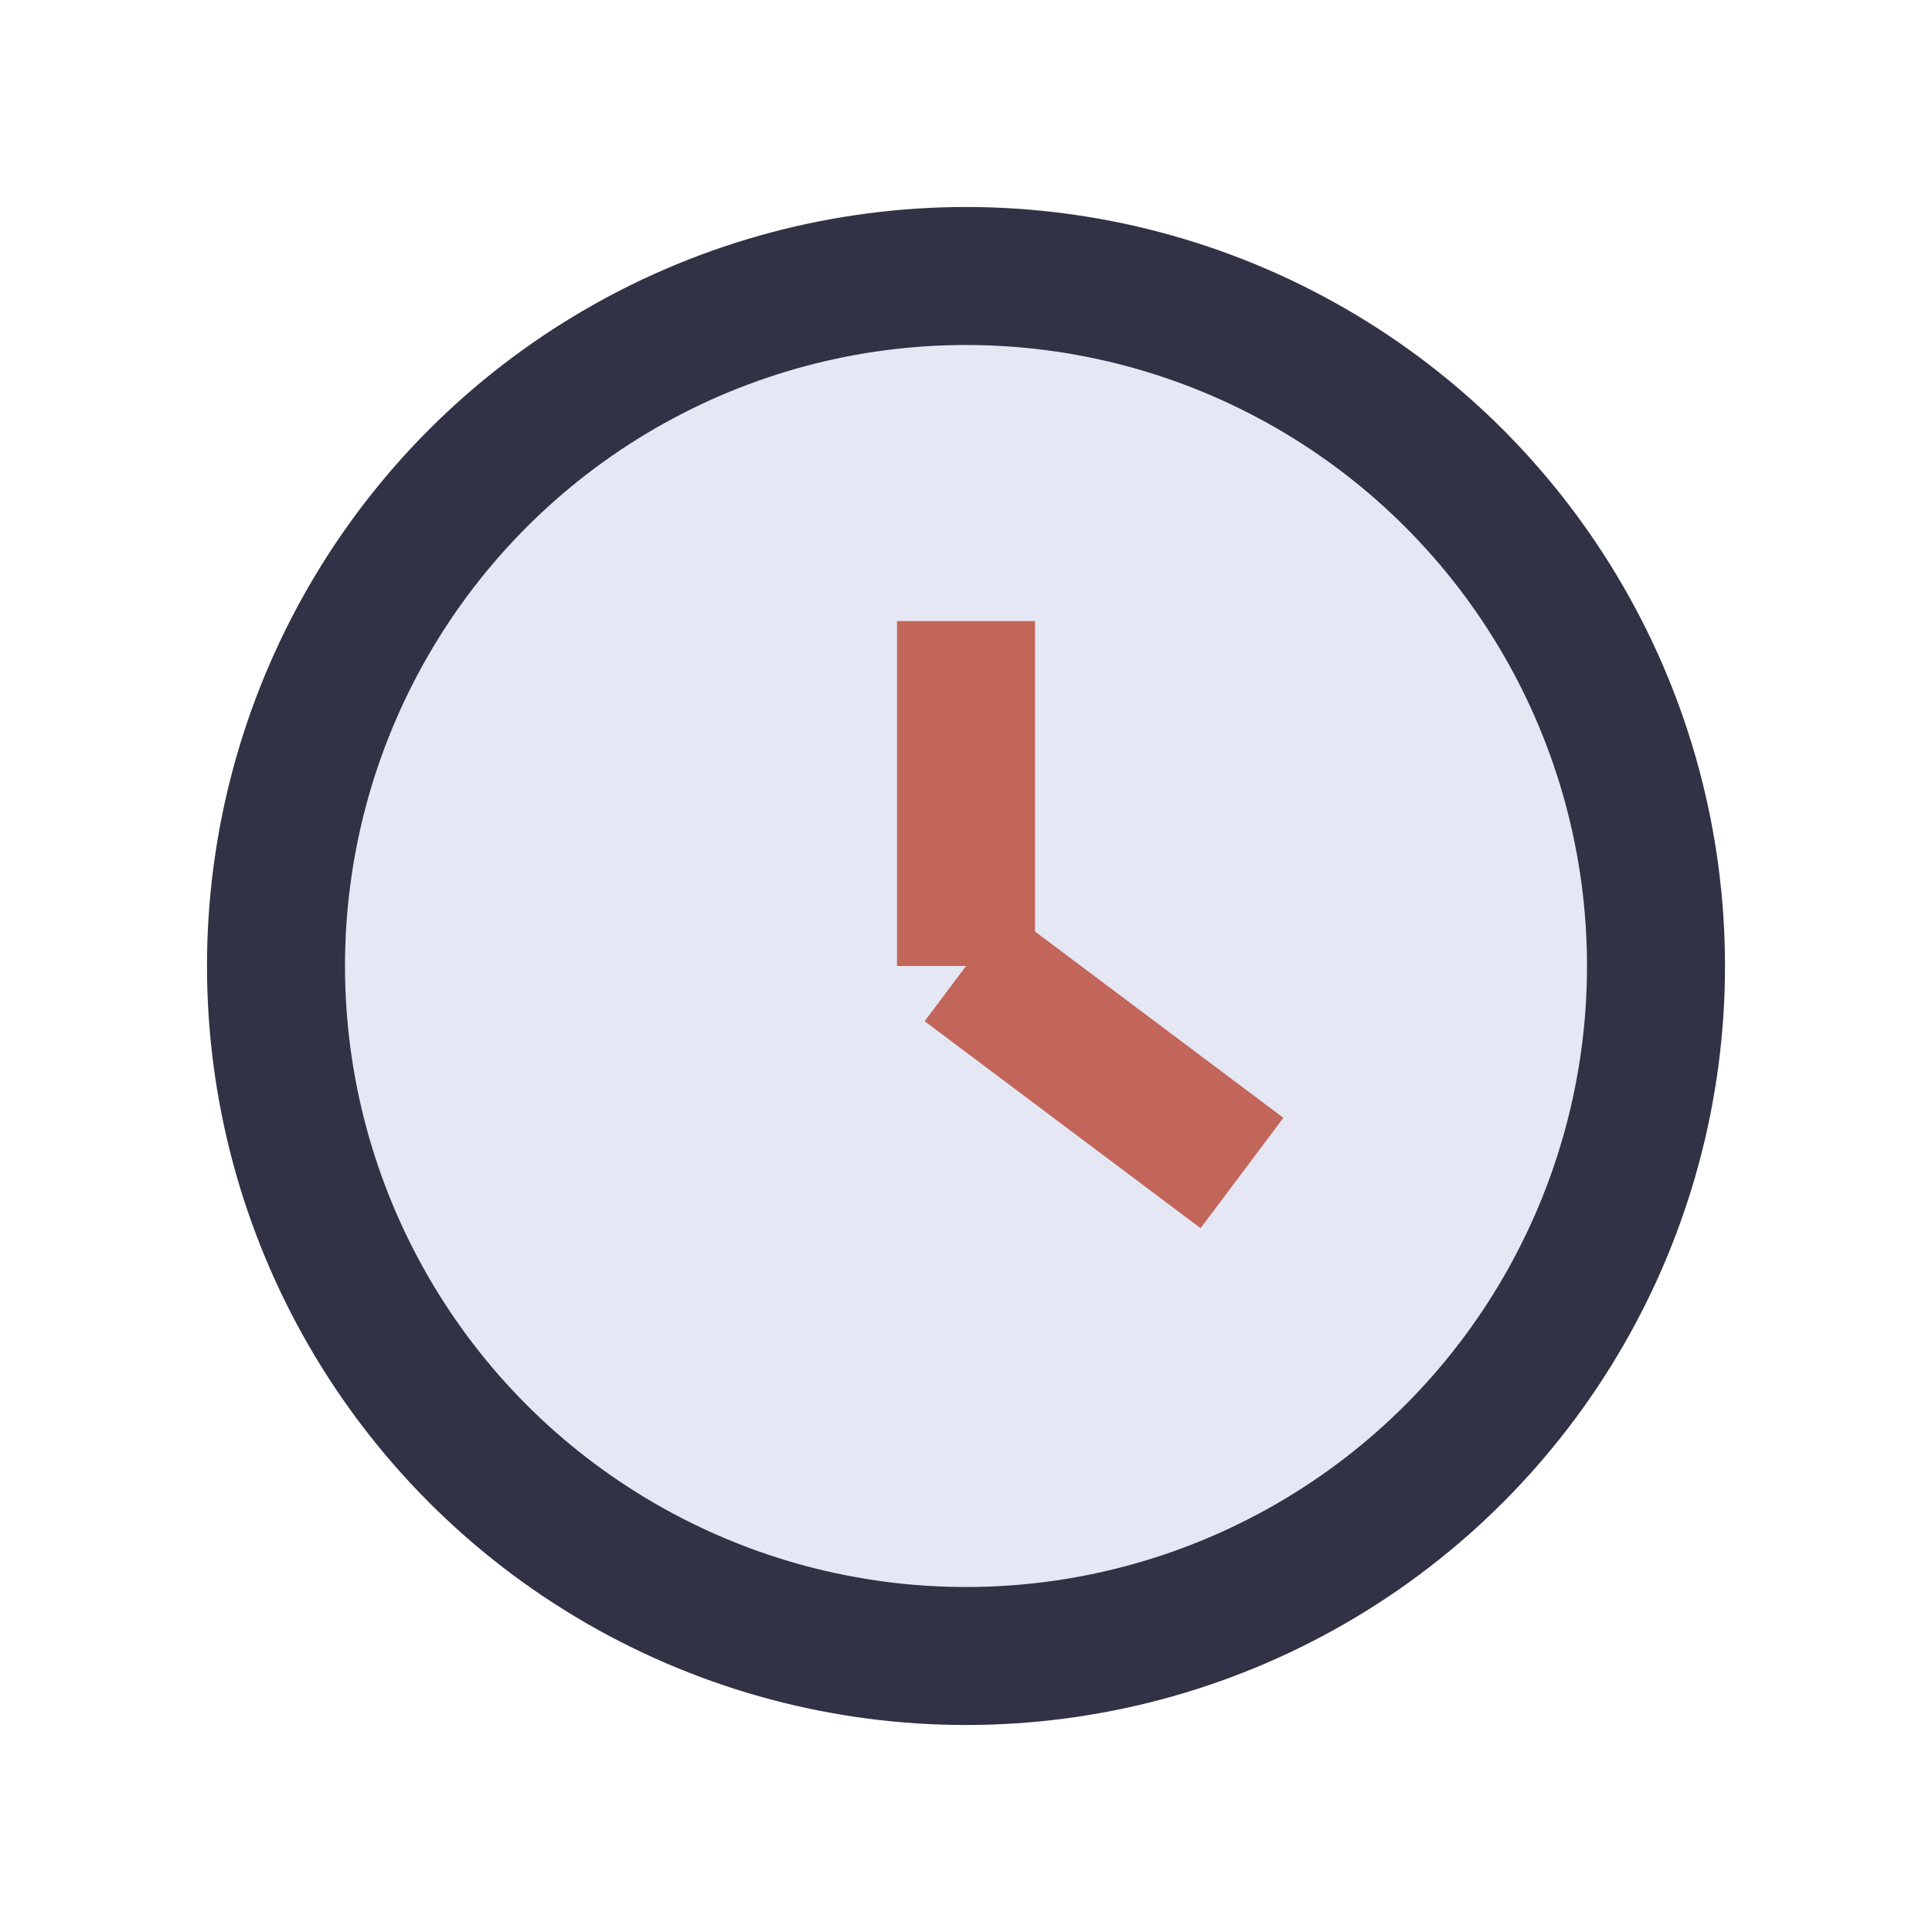
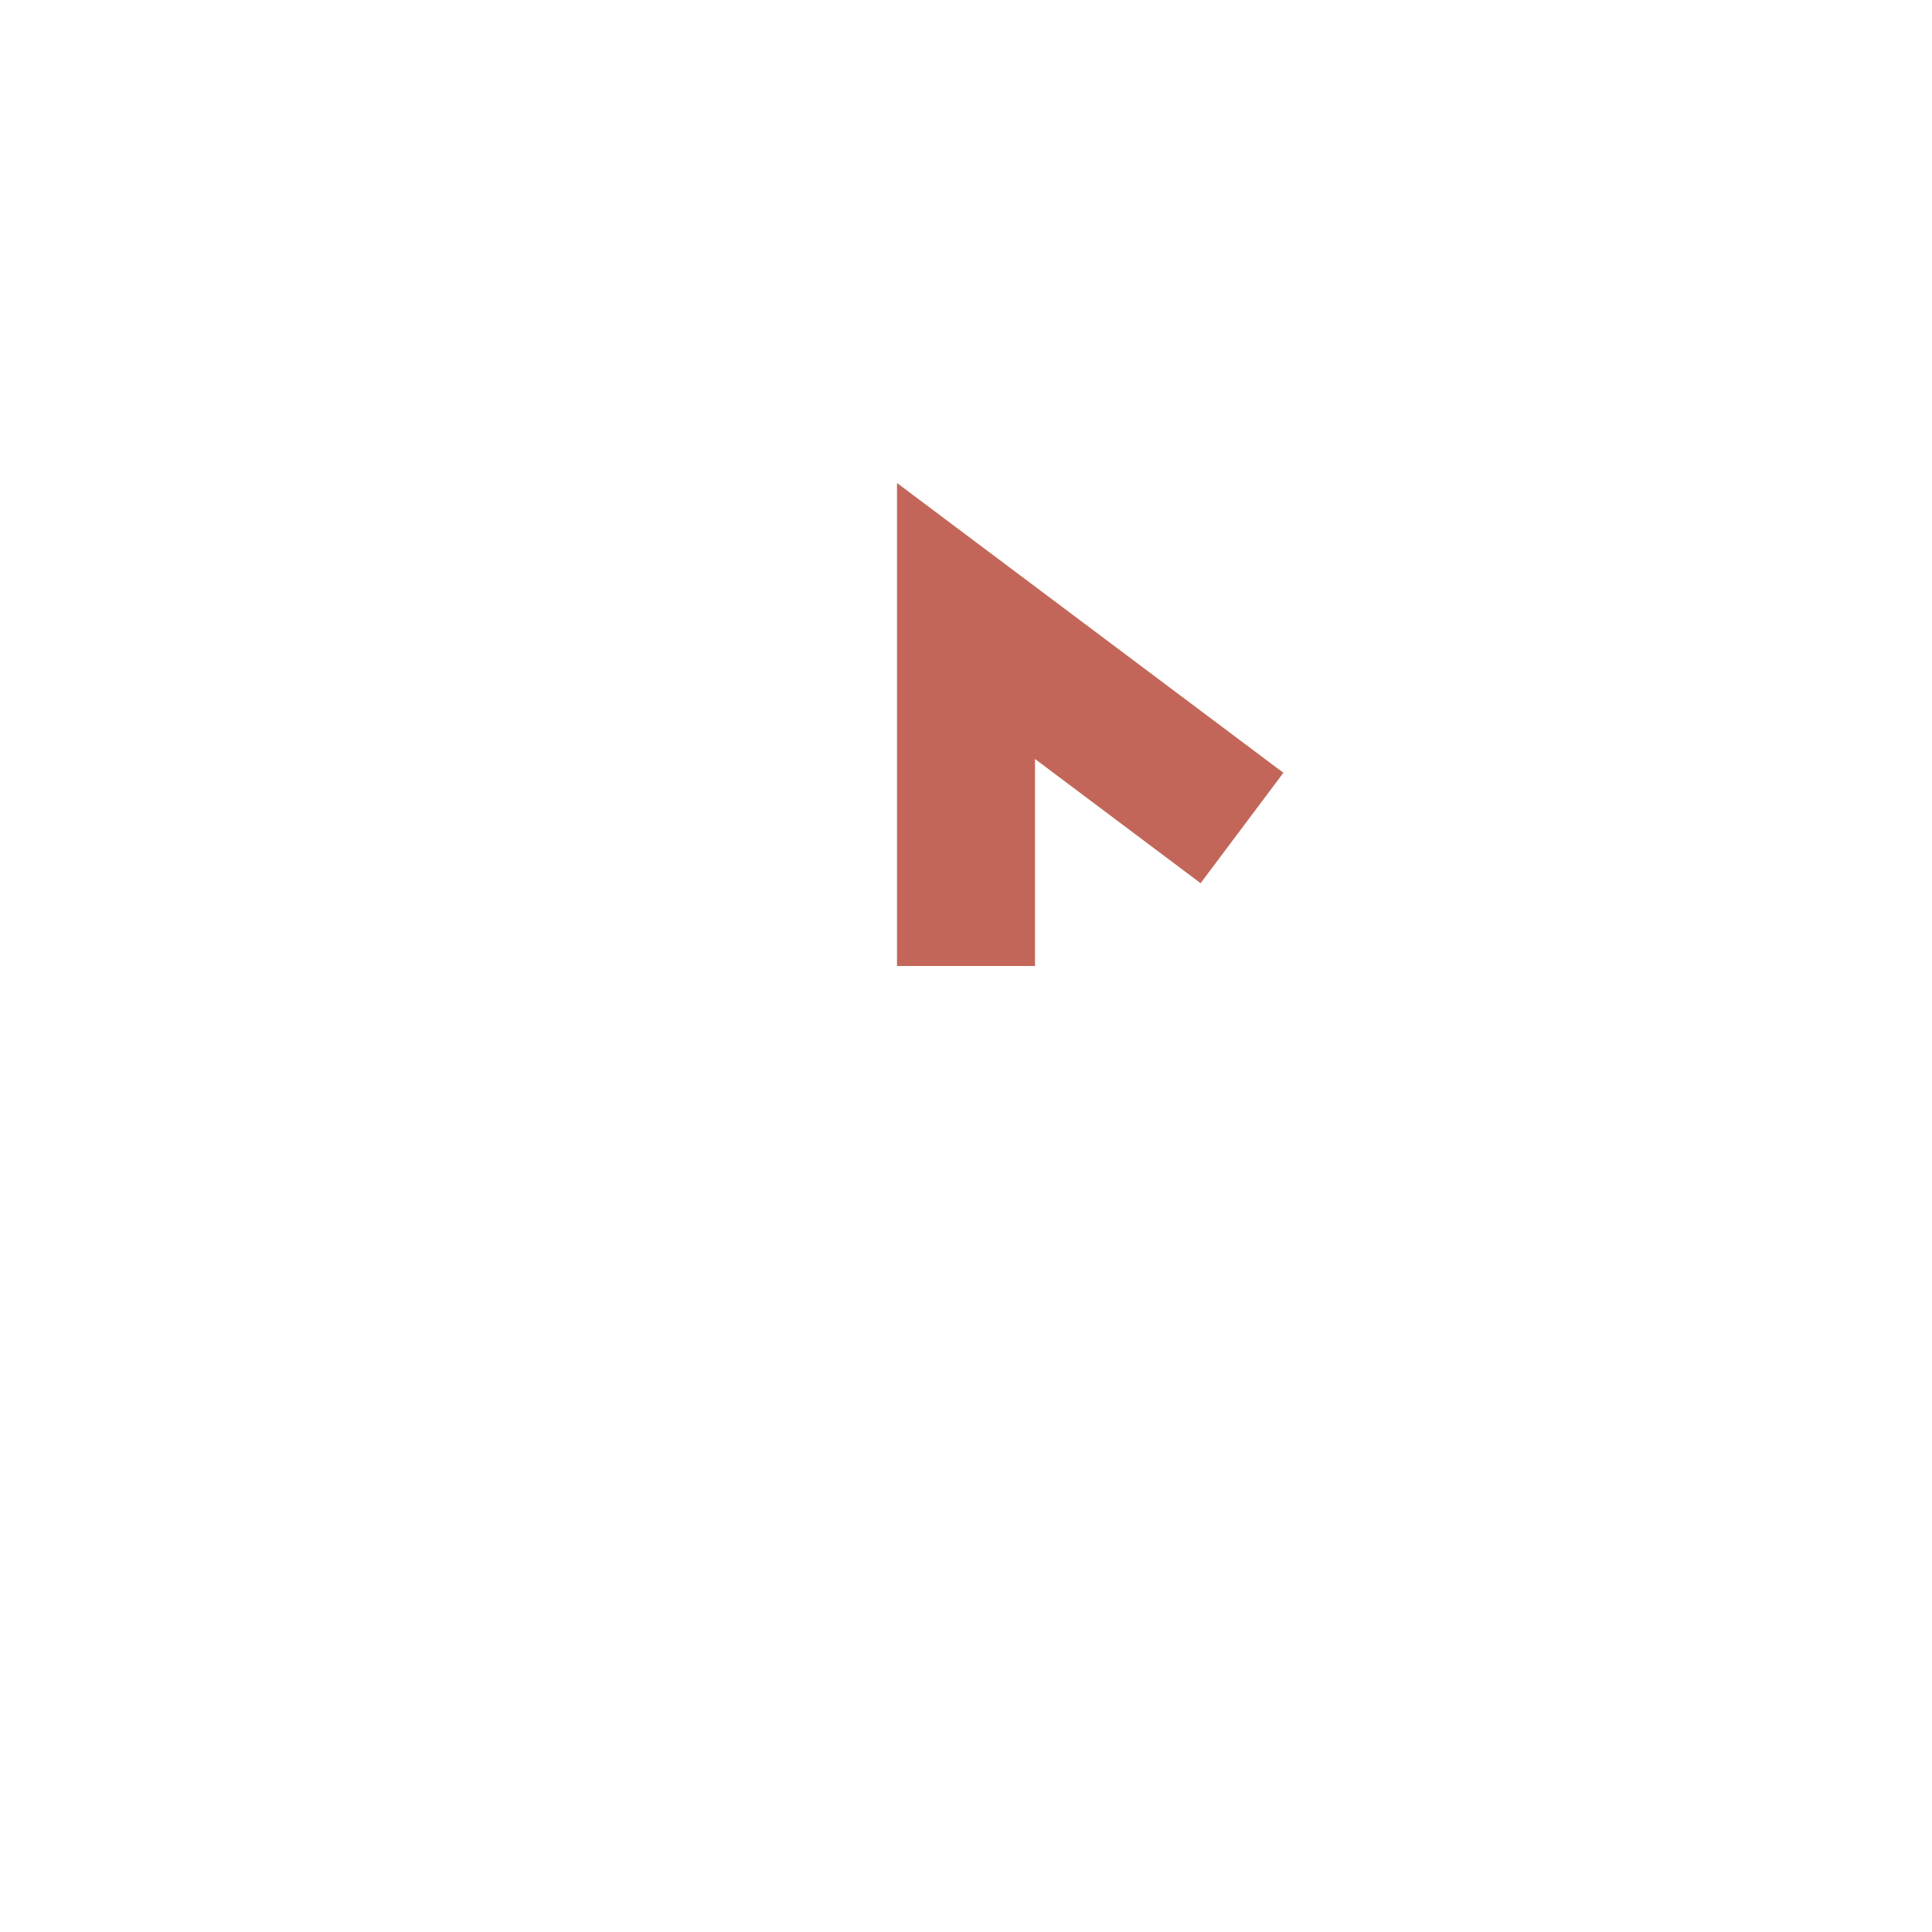
<svg xmlns="http://www.w3.org/2000/svg" width="28" height="28" viewBox="0 0 28 28">
-   <circle cx="14" cy="14" r="10" fill="#E5E8F4" stroke="#313246" stroke-width="2" />
-   <path d="M14 14v-5m0 5l4 3" stroke="#C3665A" stroke-width="2" fill="none" />
+   <path d="M14 14v-5l4 3" stroke="#C3665A" stroke-width="2" fill="none" />
</svg>